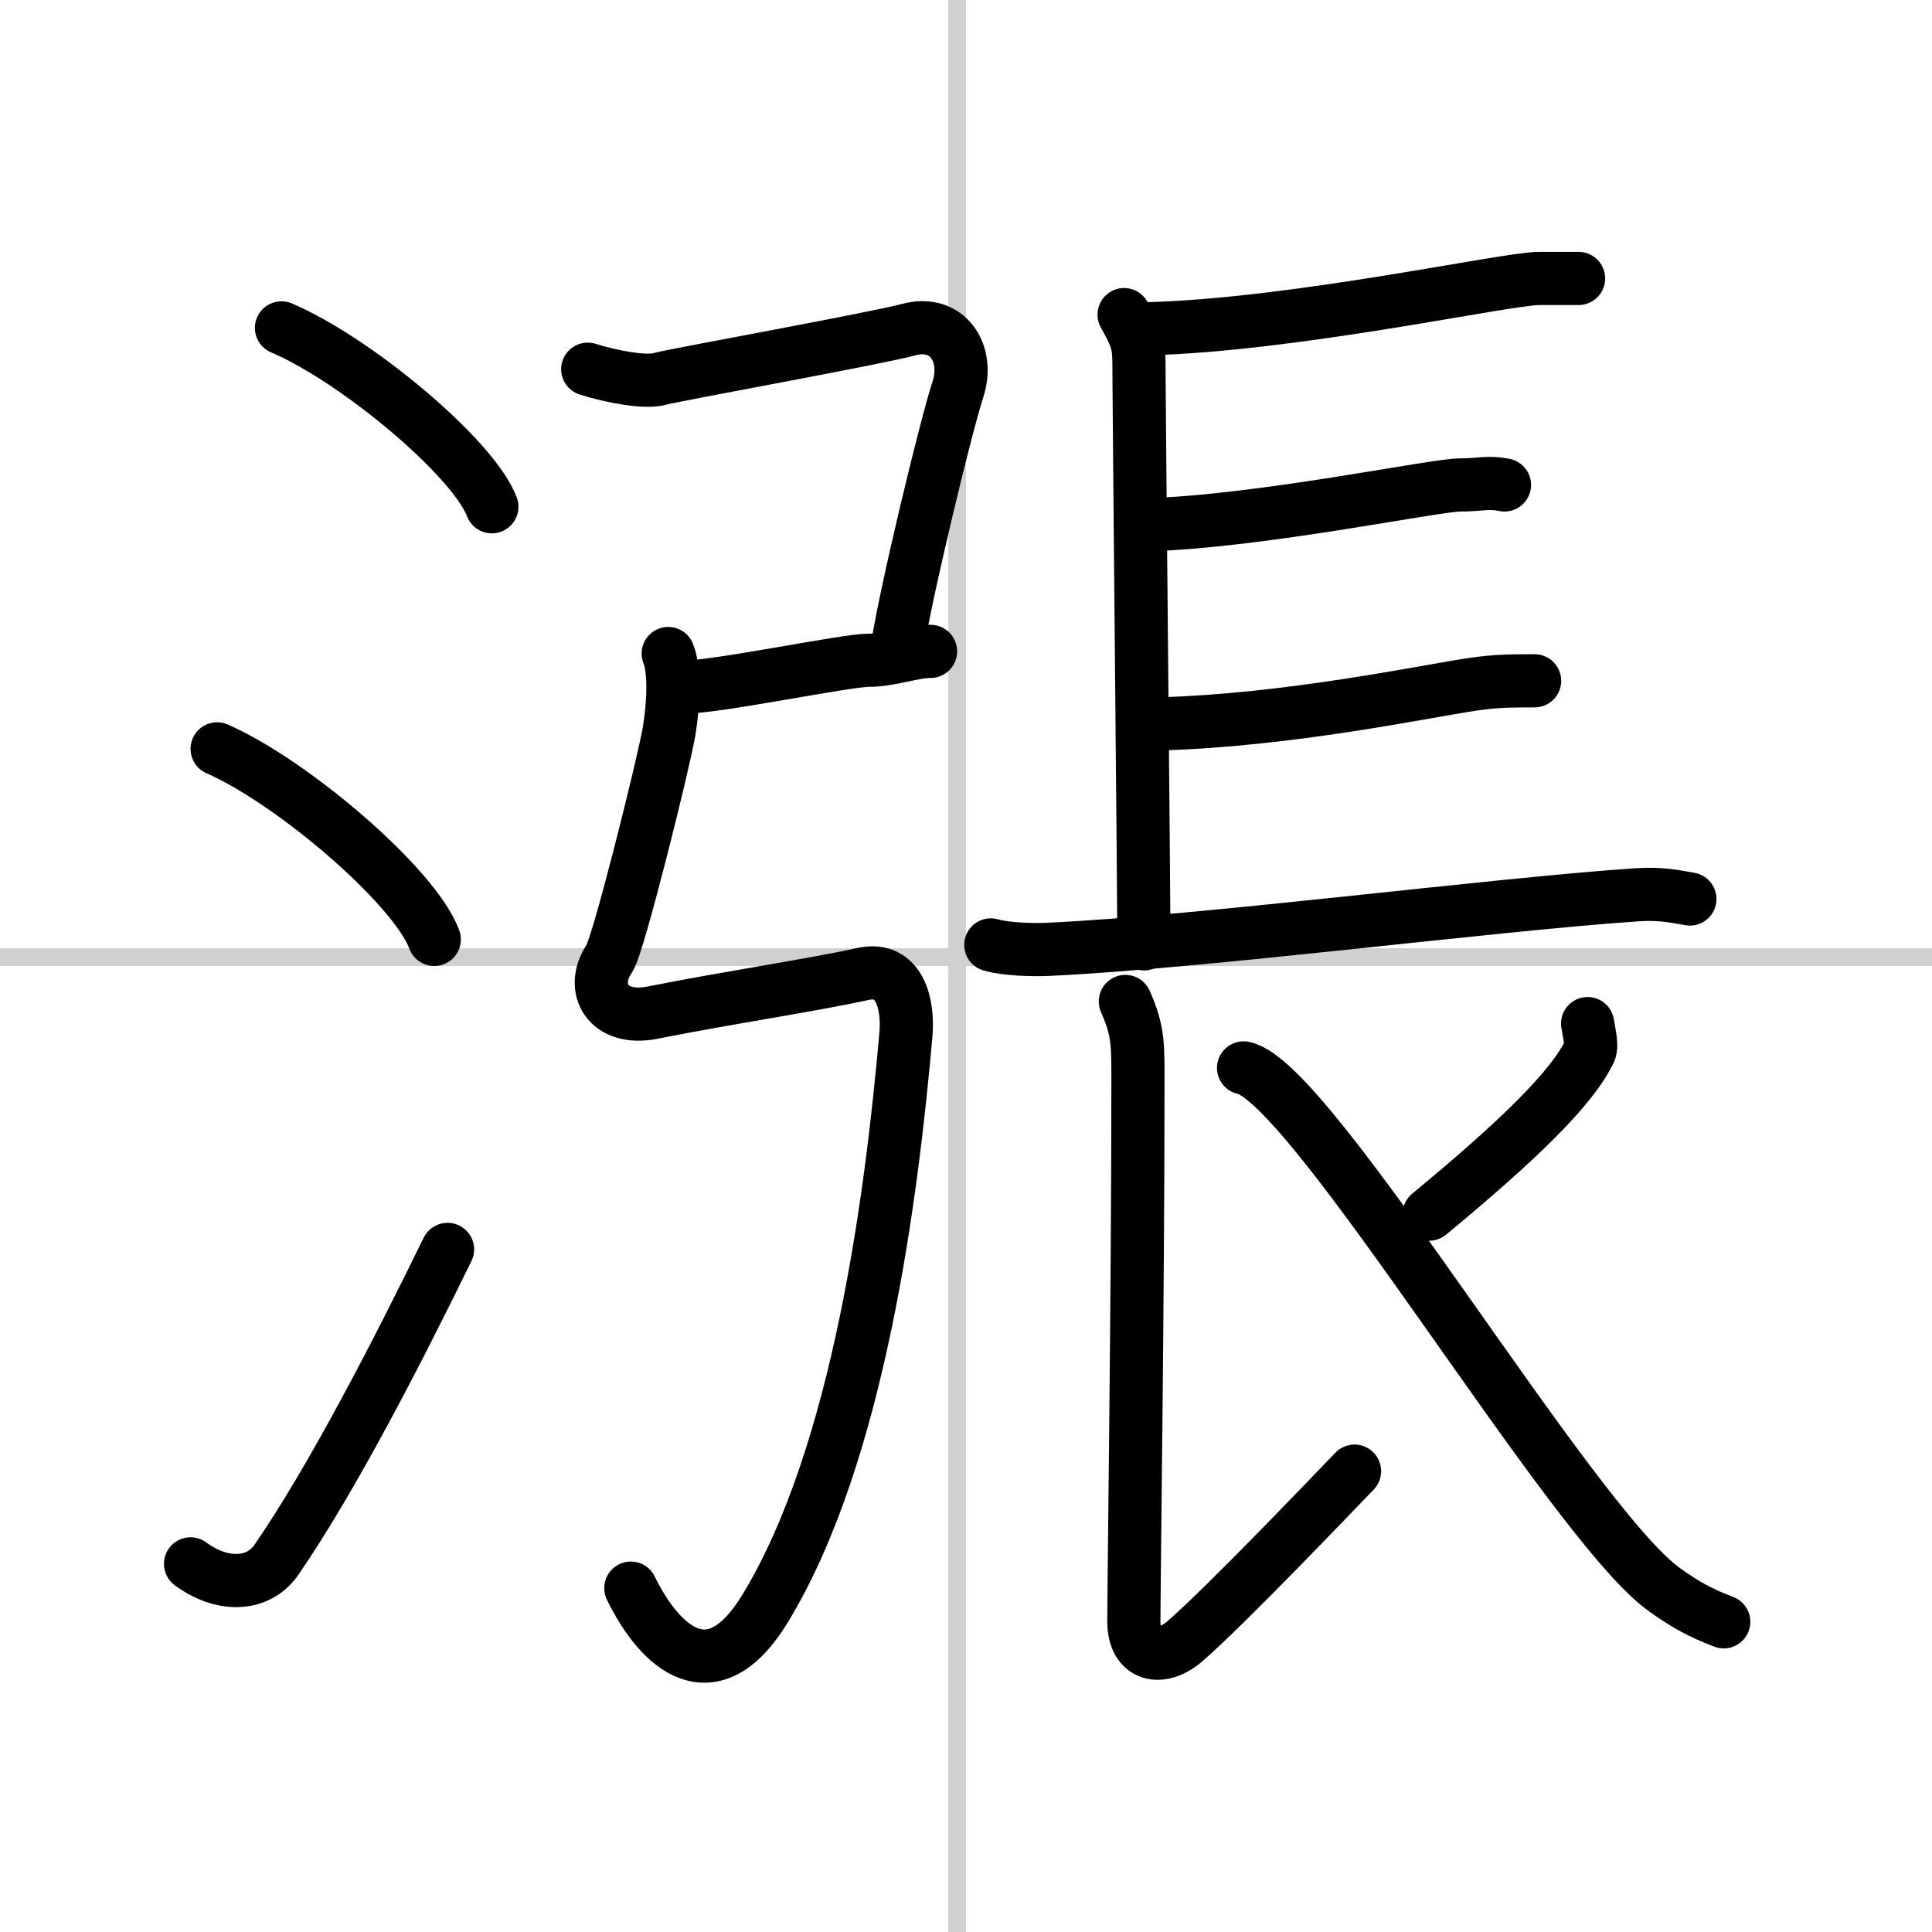
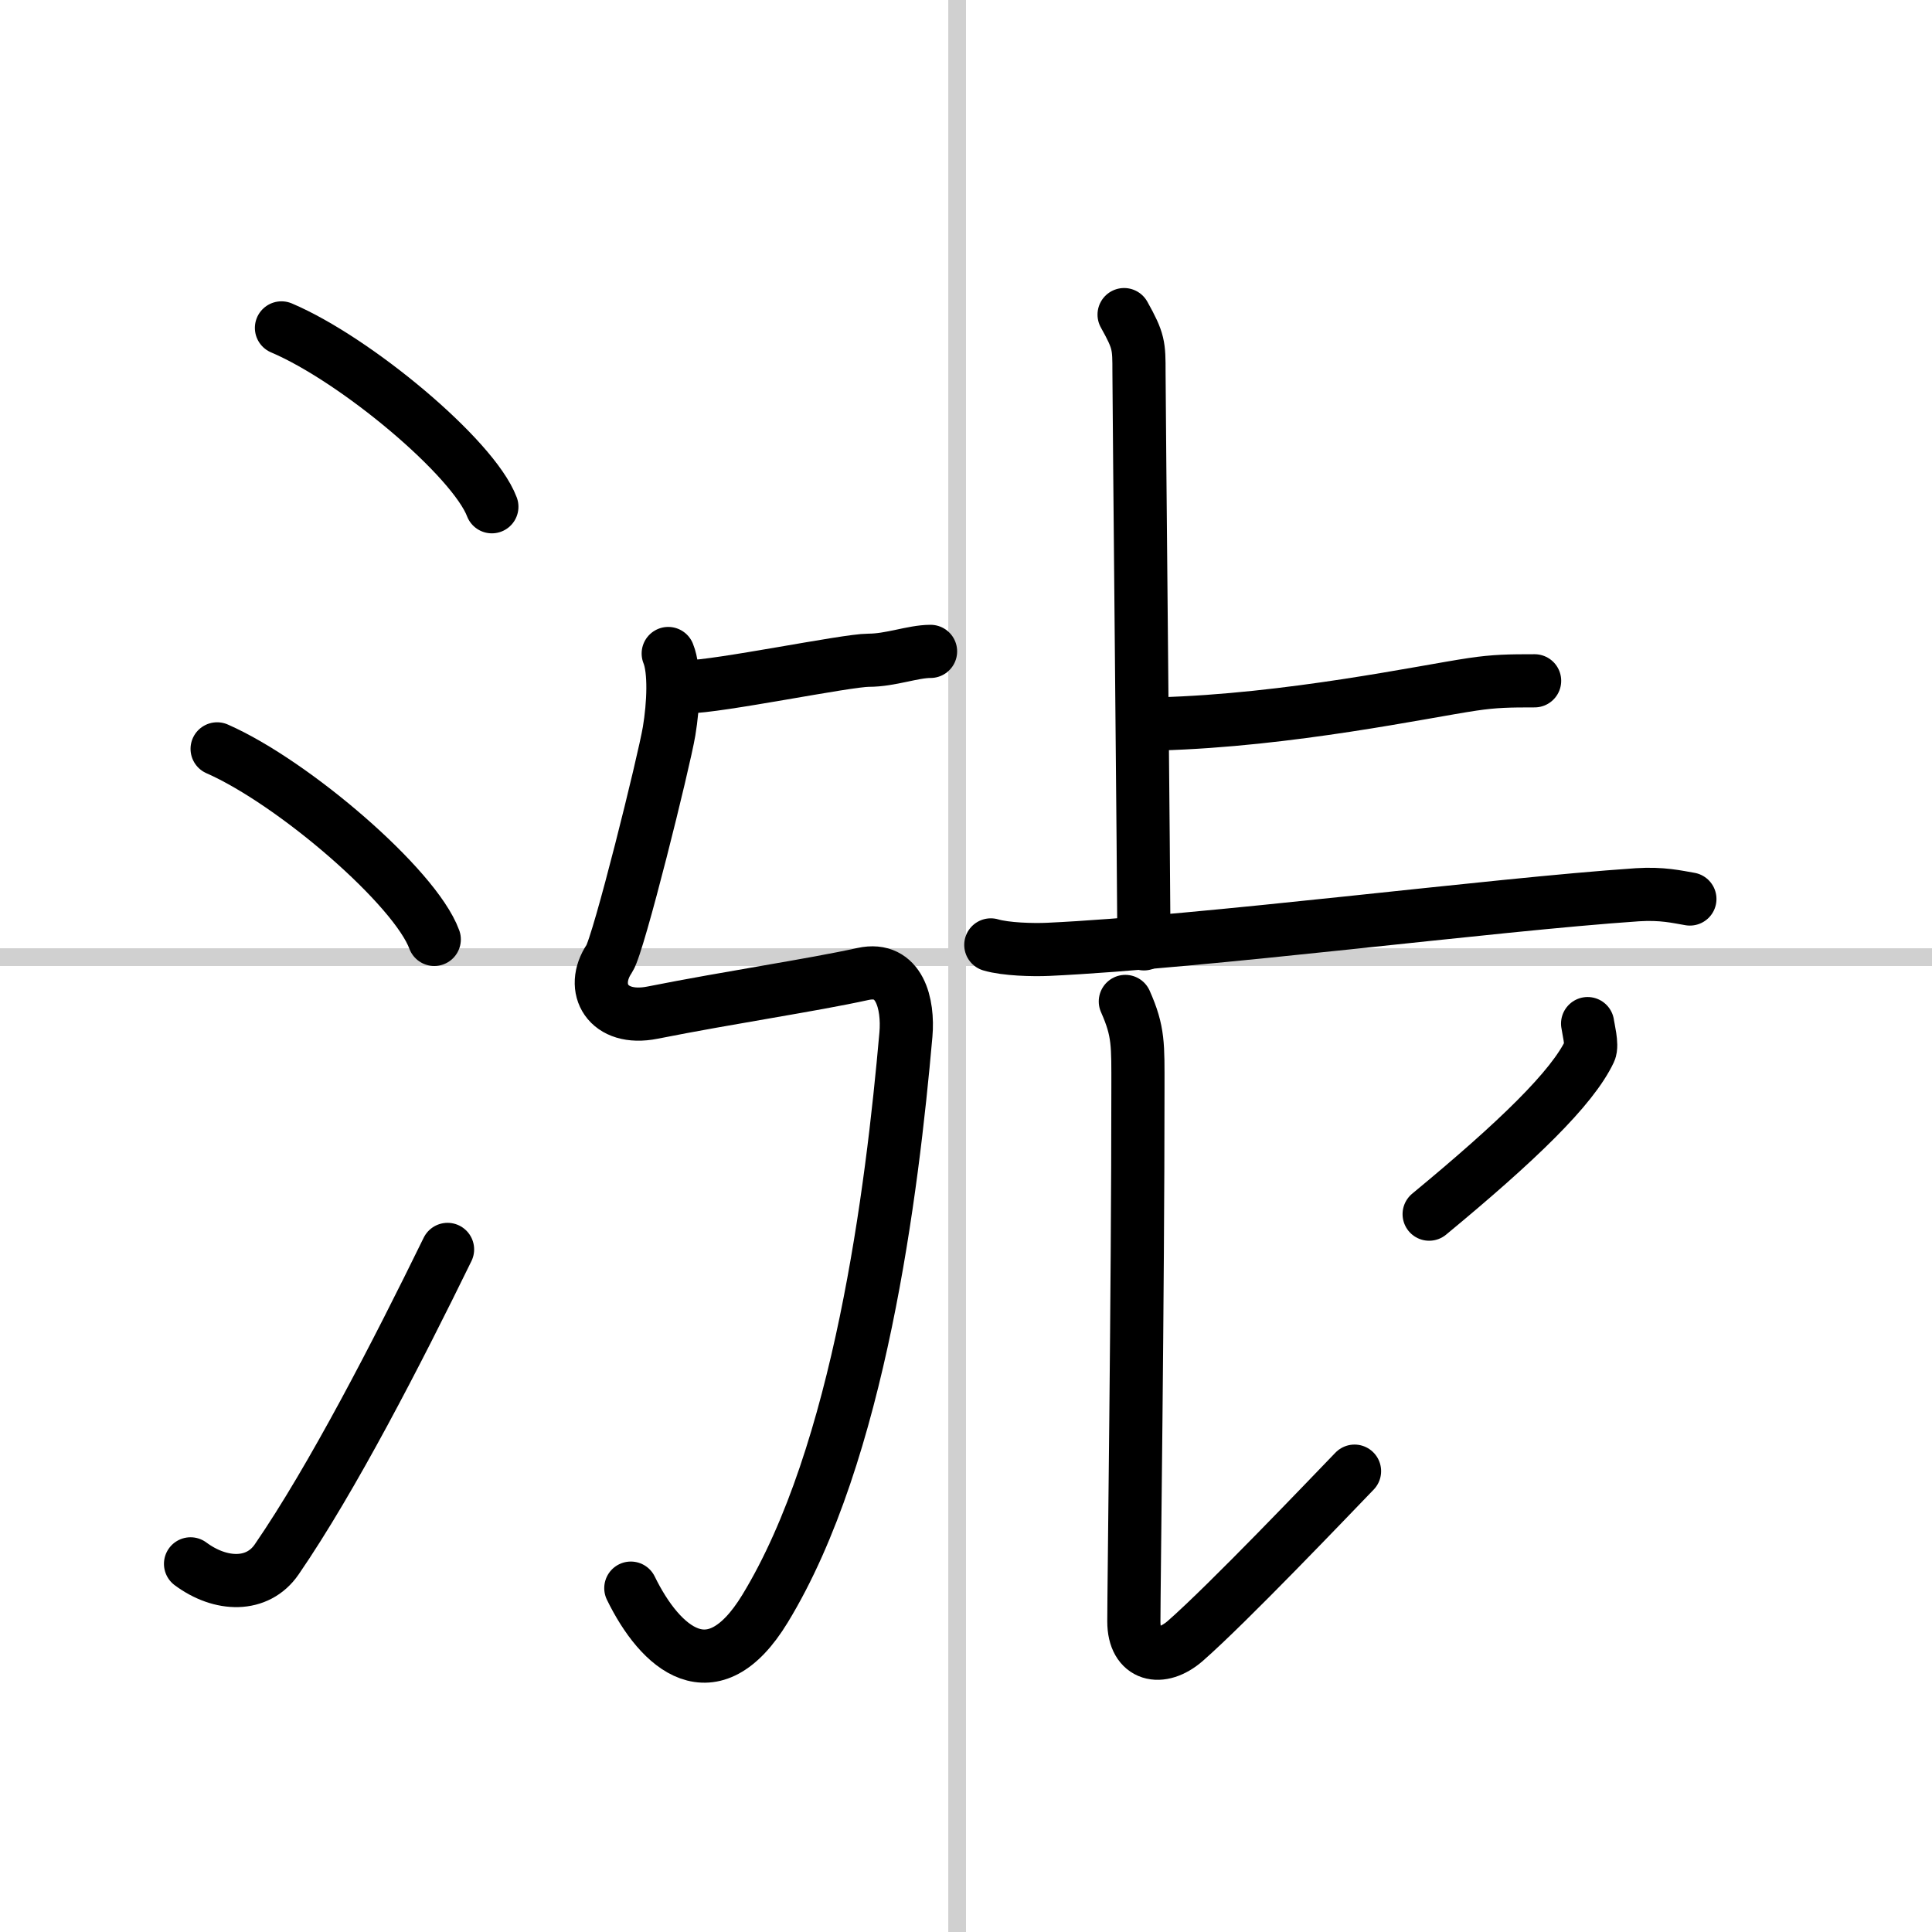
<svg xmlns="http://www.w3.org/2000/svg" width="400" height="400" viewBox="0 0 109 109">
  <rect x="0" y="0" width="109" height="109" fill="#808080" stroke="none" />
  <g fill="none" stroke="#000" stroke-linecap="round" stroke-linejoin="round" stroke-width="3">
    <rect width="100%" height="100%" fill="#fff" stroke="#fff" />
    <line x1="54" x2="54" y2="109" stroke="#d0d0d0" stroke-width="1" />
    <line x2="109" y1="54" y2="54" stroke="#d0d0d0" stroke-width="1" />
    <path d="m15.88 18.5c4.19 1.78 10.82 7.32 11.87 10.09" />
    <path d="m12.25 42.25c4.32 1.9 11.17 7.8 12.25 10.75" />
    <path d="m10.75 88.23c1.71 1.27 3.78 1.32 4.86-0.25 3.14-4.57 6.79-11.66 9.64-17.49" />
-     <path d="m33.16 20.83c1.34 0.42 3.27 0.79 4.1 0.54 0.68-0.2 12.1-2.26 14-2.77 2.2-0.6 3.45 1.34 2.78 3.38s-2.95 11.49-3.4 14.47" />
    <path d="m38.75 38.75c1.75 0 9-1.5 10.25-1.5s2.5-0.5 3.5-0.5" />
    <path d="m37.7 36.87c0.39 0.96 0.3 2.87 0.05 4.38-0.29 1.73-2.85 12.05-3.37 12.83-1.13 1.67-0.1 3.56 2.44 3.05 4.44-0.88 8.9-1.53 11.87-2.18 2.07-0.45 2.57 1.7 2.42 3.42-0.78 8.84-2.61 23.63-7.95 32.39-2.97 4.87-5.91 2.24-7.57-1.16" />
    <path d="m63.42 17.75c0.84 1.5 0.84 1.75 0.84 3.25s0.28 30 0.28 32.25" />
-     <path d="m64.65 18.55c8.37-0.2 20.33-2.84 22.18-2.84h2.23" />
-     <path d="m64.68 29.61c6.48-0.19 16.26-2.25 17.7-2.25 1.13 0 1.56-0.19 2.5 0" />
    <path d="m65.39 40.84c7.34-0.2 14.97-1.83 17.68-2.23 1.27-0.19 2.09-0.2 3.51-0.2" />
    <path d="m55.9 53.31c0.84 0.25 2.39 0.29 3.24 0.25 8.79-0.41 24.97-2.52 33.24-3.08 1.4-0.09 2.25 0.12 2.96 0.24" />
    <path d="m63.49 56.5c0.76 1.71 0.71 2.45 0.71 4.89 0 11.56-0.23 28.14-0.23 30.09 0 1.96 1.53 2.29 2.9 1.1 2.39-2.09 8.13-8.11 9.55-9.58" />
    <path d="m89.57 57.75c0.03 0.25 0.28 1.22 0.12 1.55-0.98 2.08-4.05 5.06-9.06 9.2" />
-     <path d="M70.16,60.25C74,61,88.68,85.97,93.91,89.69c1.25,0.89,2,1.29,3.34,1.81" />
  </g>
</svg>